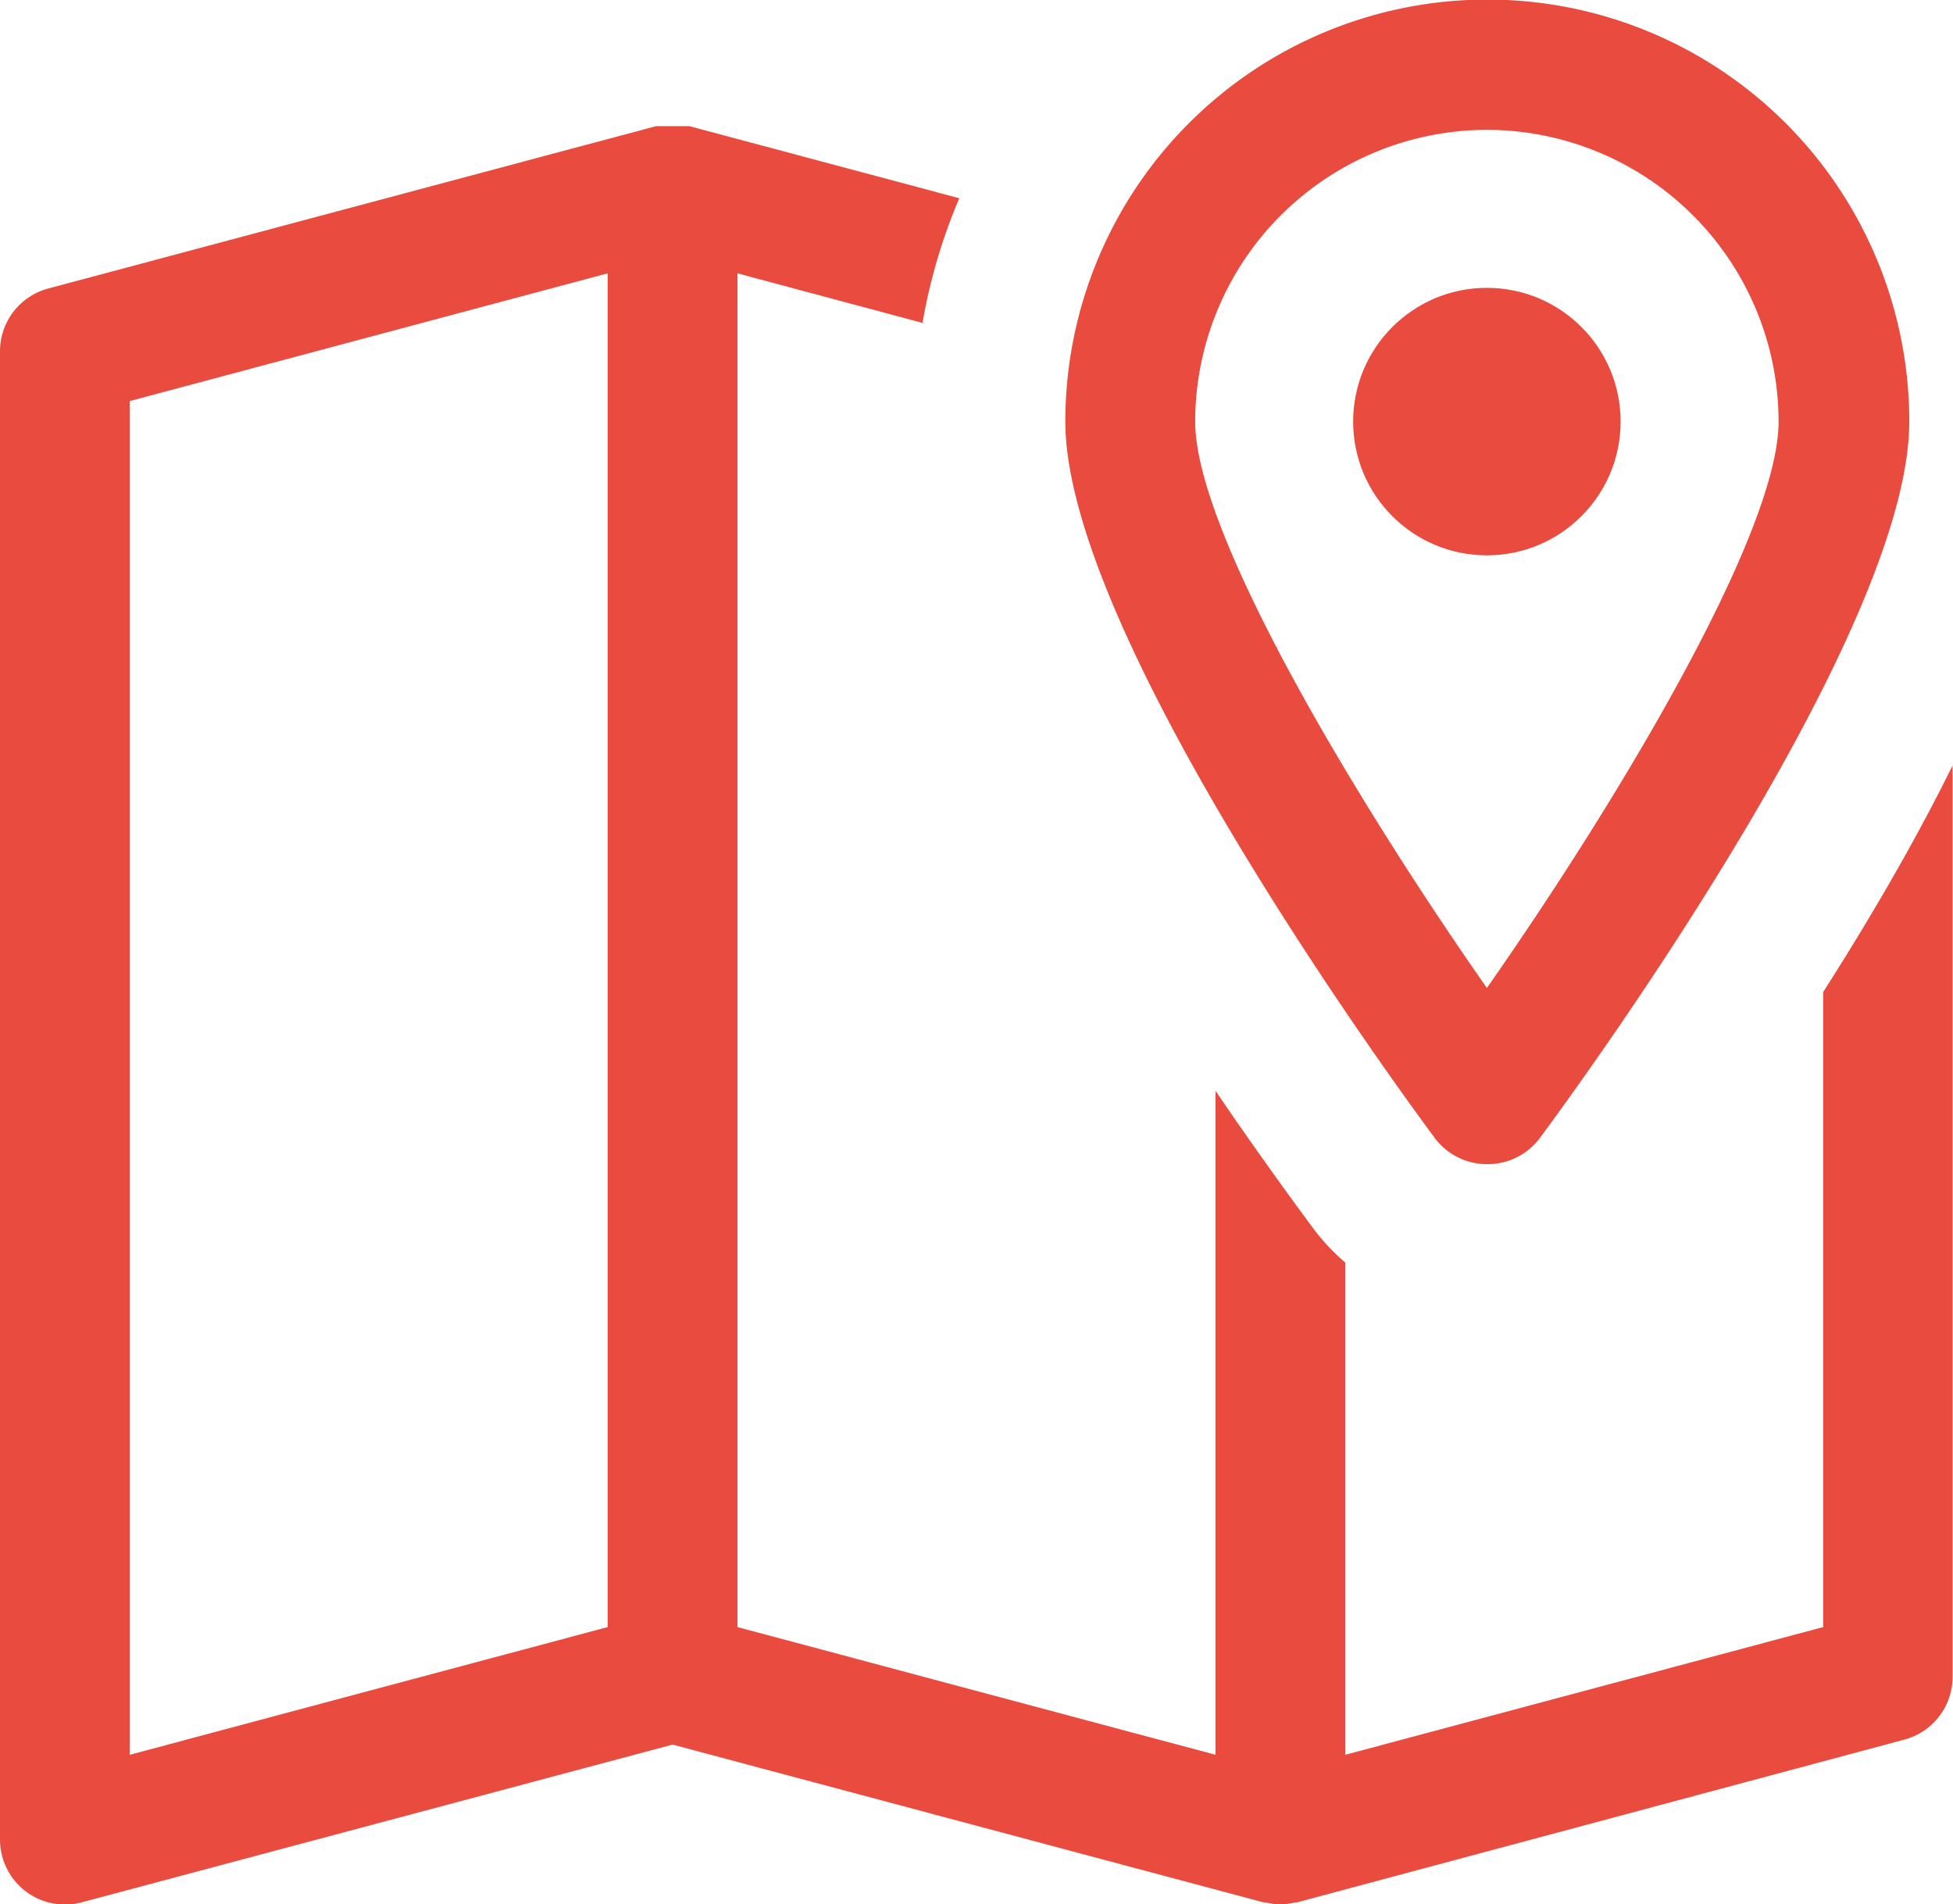
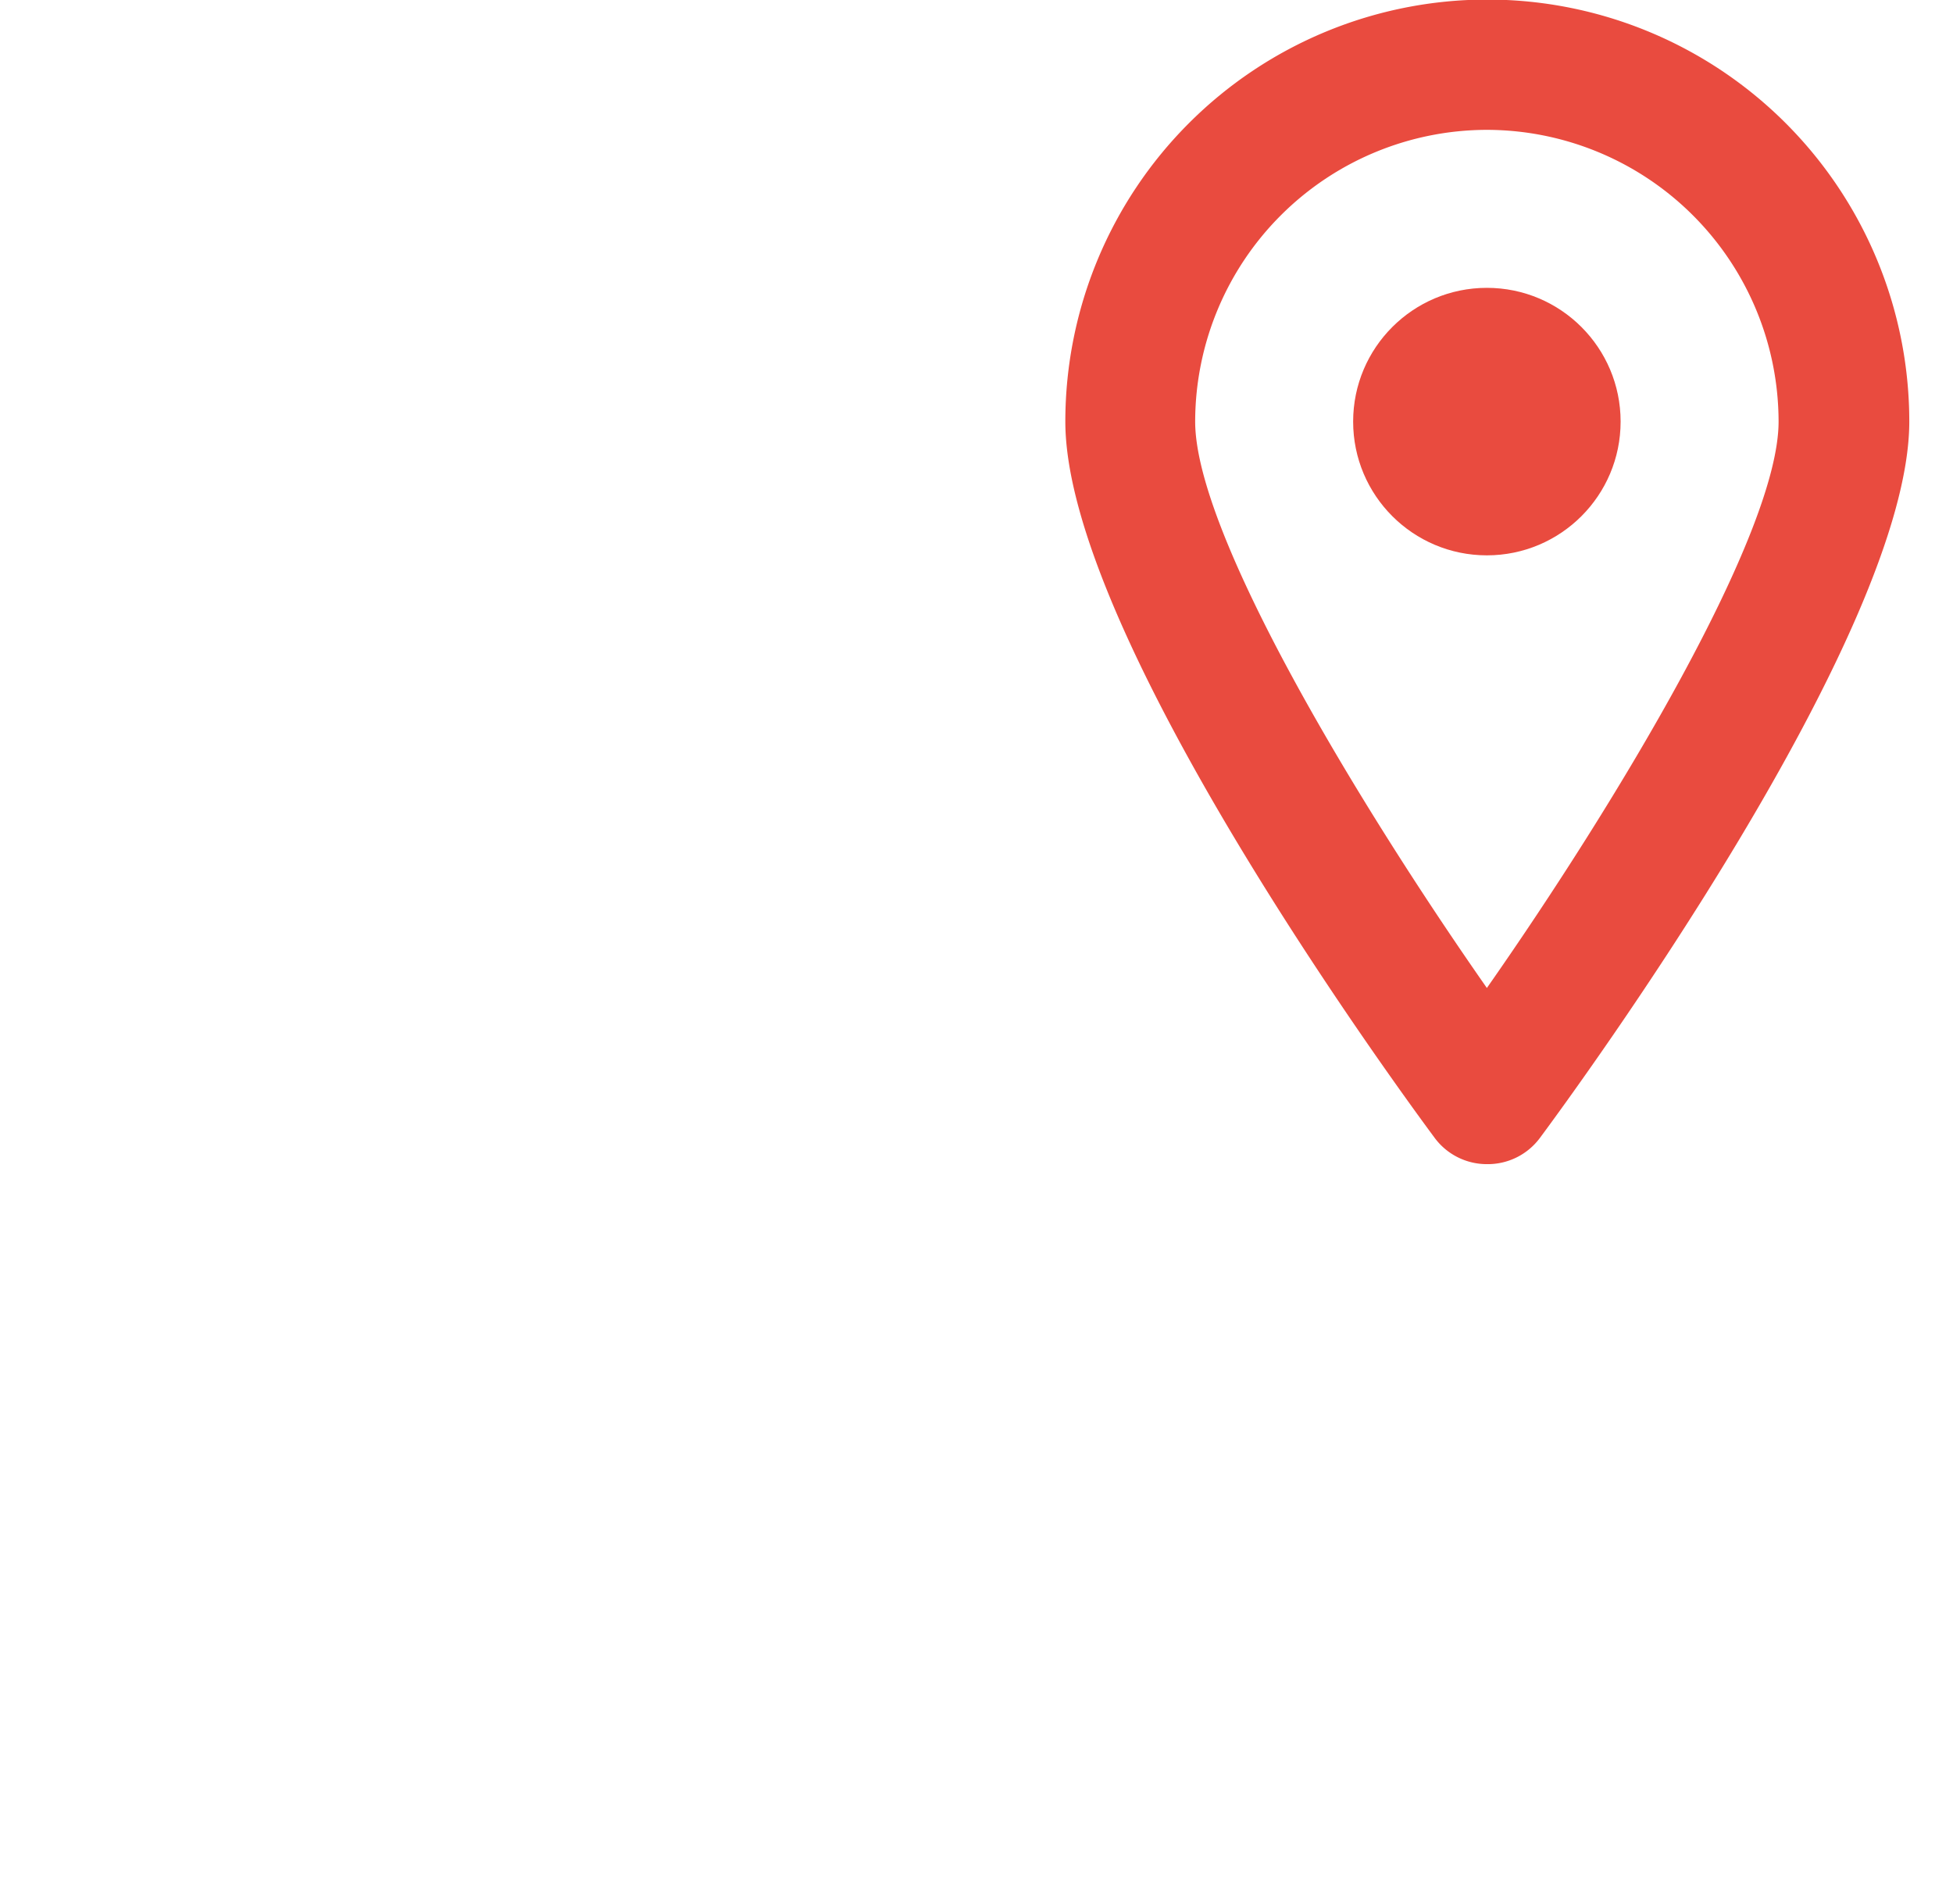
<svg xmlns="http://www.w3.org/2000/svg" viewBox="0 0 90.25 87.98">
  <defs>
    <style>.cls-1{fill:#e94b3f;}</style>
  </defs>
  <g id="Слой_2" data-name="Слой 2">
    <g id="Layer_1" data-name="Layer 1">
      <circle class="cls-1" cx="68.71" cy="19.48" r="6.18" />
      <path class="cls-1" d="M68.71,53.79a3,3,0,0,1-2.41-1.21c-1.75-2.36-17.07-23.29-17.07-33.1a19.48,19.48,0,0,1,39,0c0,9.81-15.32,30.74-17.07,33.1A3,3,0,0,1,68.71,53.79ZM68.71,6A13.5,13.5,0,0,0,55.23,19.48c0,5.17,7.49,17.6,13.48,26.17,6-8.57,13.48-21,13.48-26.17A13.5,13.5,0,0,0,68.71,6Z" />
-       <path class="cls-1" d="M84.25,45.84V75.18l-22.08,5.9V58.34a9.78,9.78,0,0,1-1.49-1.59c-1.22-1.65-2.8-3.83-4.51-6.35V81.08l-22.09-5.9V12.63l8.55,2.29a25.87,25.87,0,0,1,1.7-5.76L31.86,5.83l-.1,0-.35,0-.32,0c-.12,0-.23,0-.35,0l-.33,0-.1,0L2.23,13.33A3,3,0,0,0,0,16.23V85a3,3,0,0,0,3,3,2.86,2.86,0,0,0,.77-.1l27.31-7.29,27.31,7.29h.09a2.61,2.61,0,0,0,.69.09,2.72,2.72,0,0,0,.69-.09h.08L88,80.38a3,3,0,0,0,2.23-2.9V35.37C88.44,39,86.34,42.56,84.25,45.84ZM28.08,75.18,6,81.08V18.53l22.08-5.9Z" />
    </g>
  </g>
</svg>